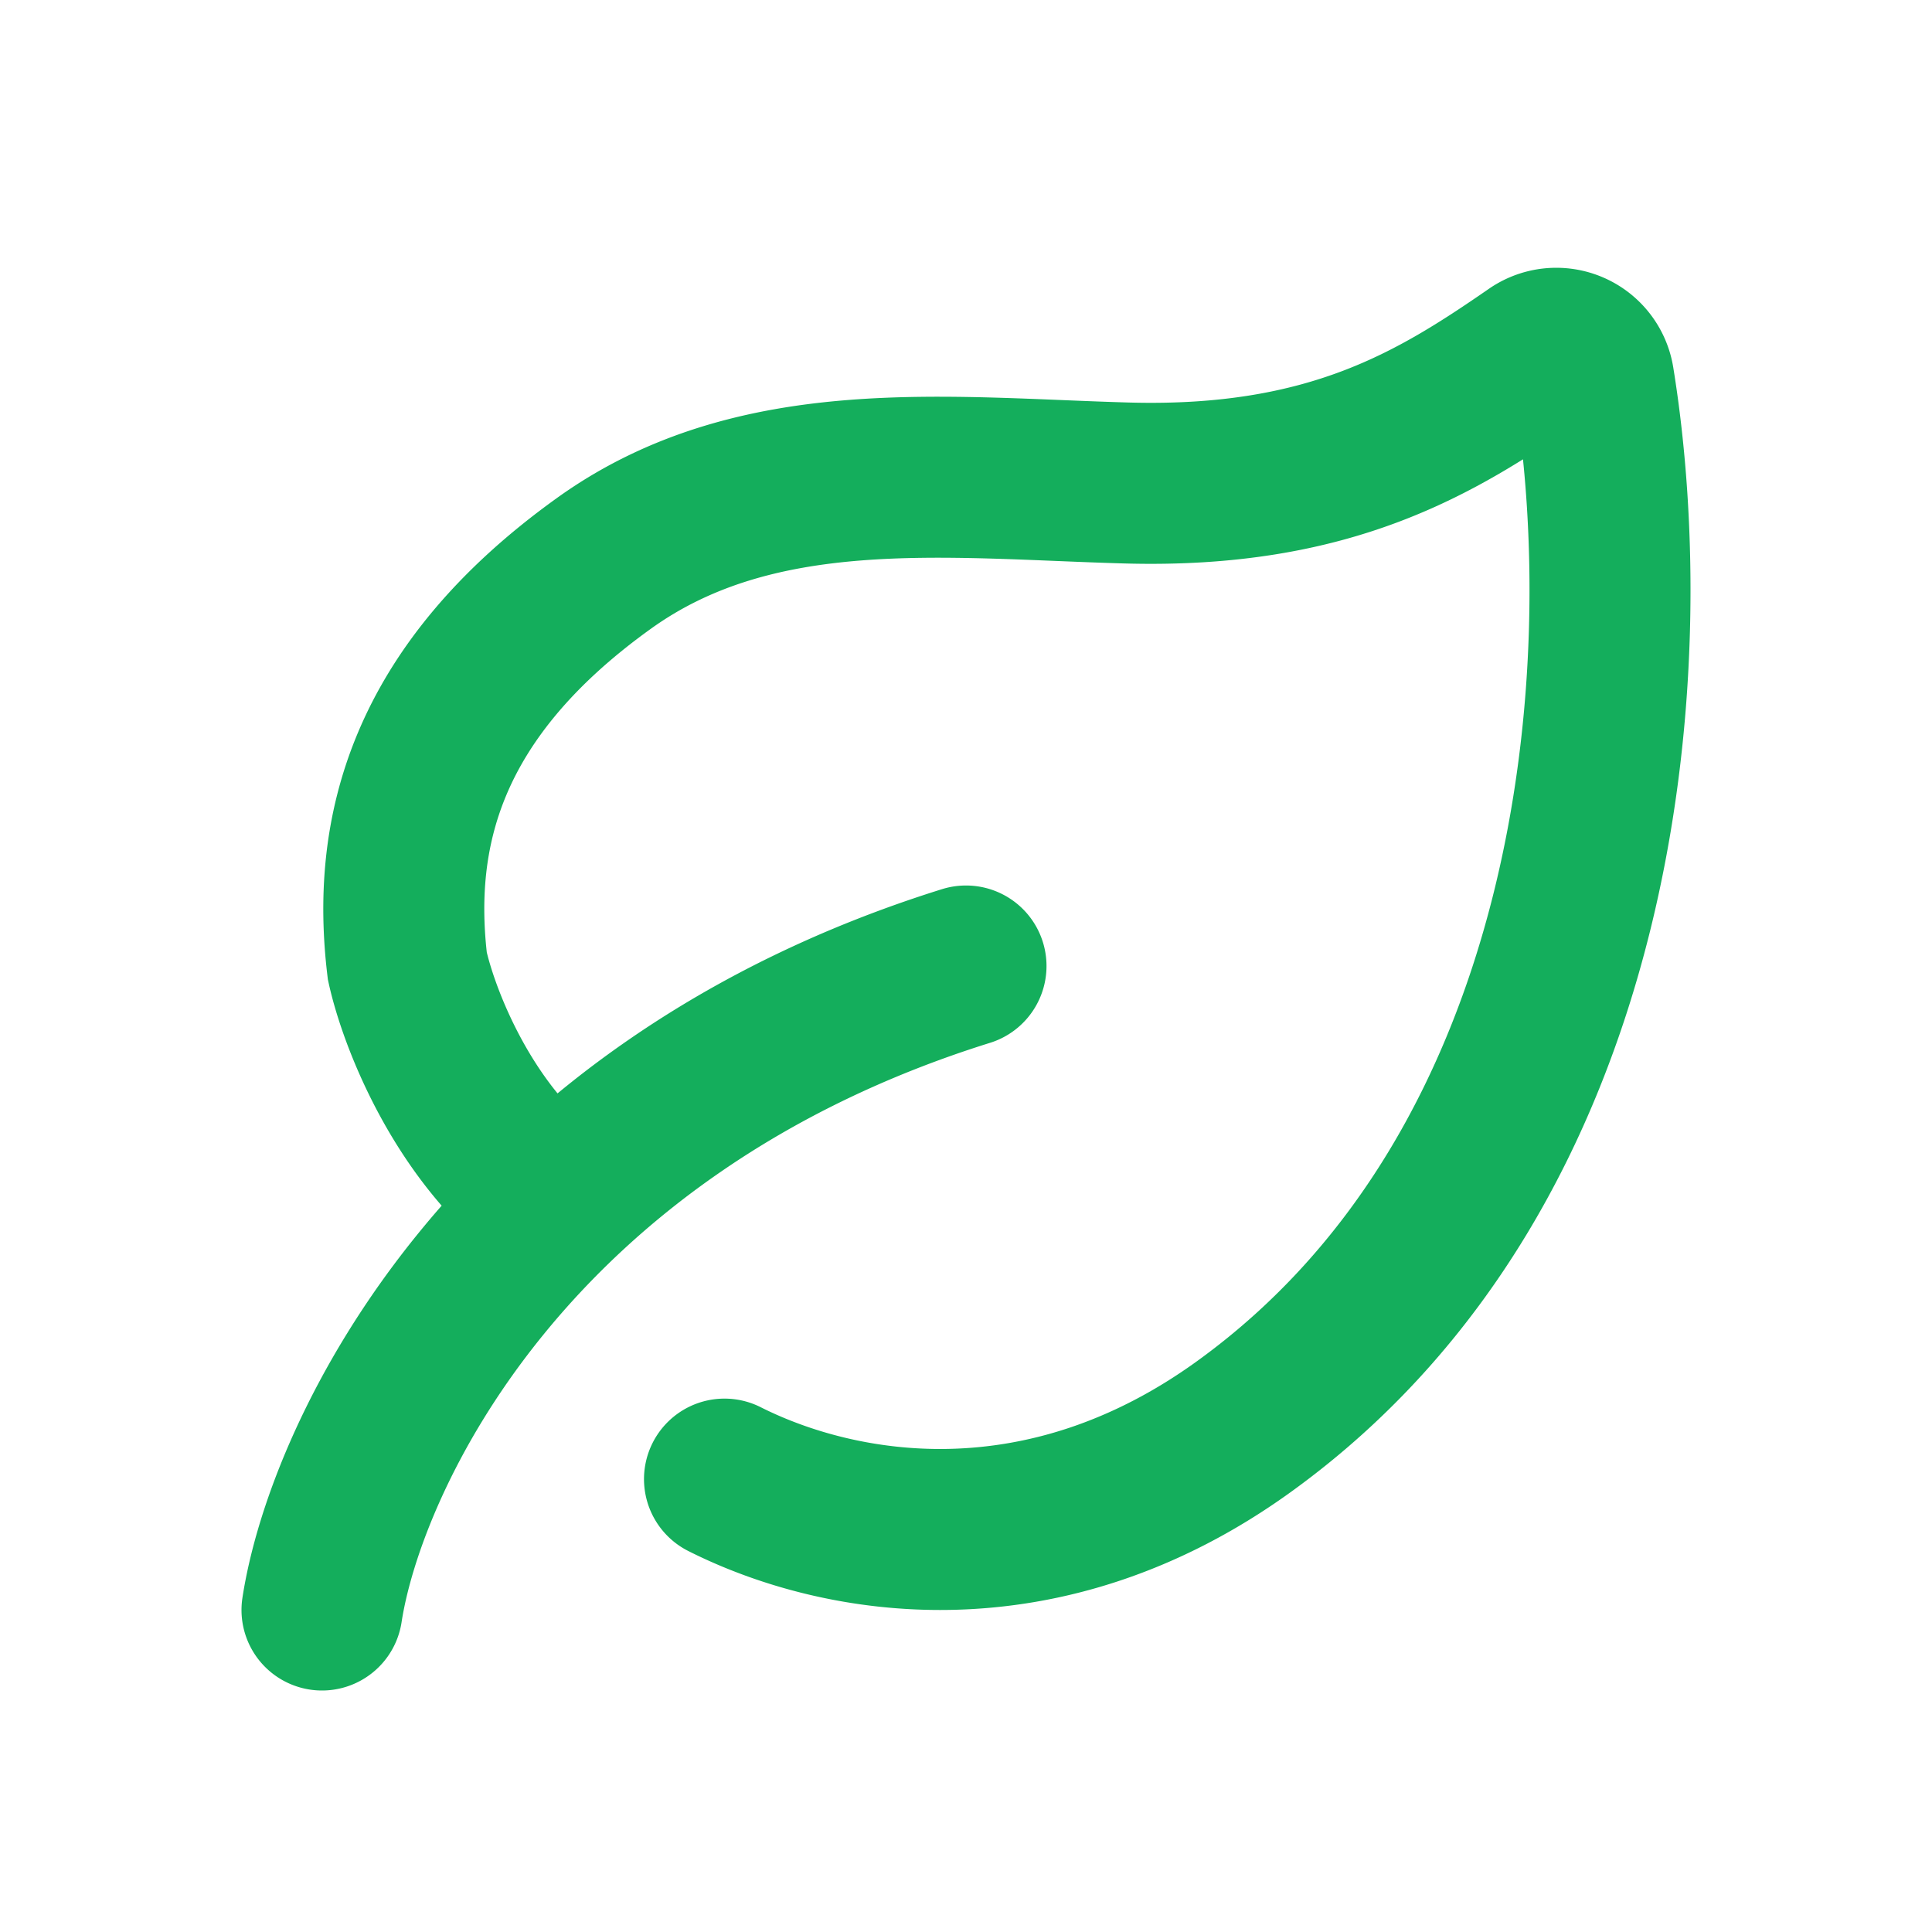
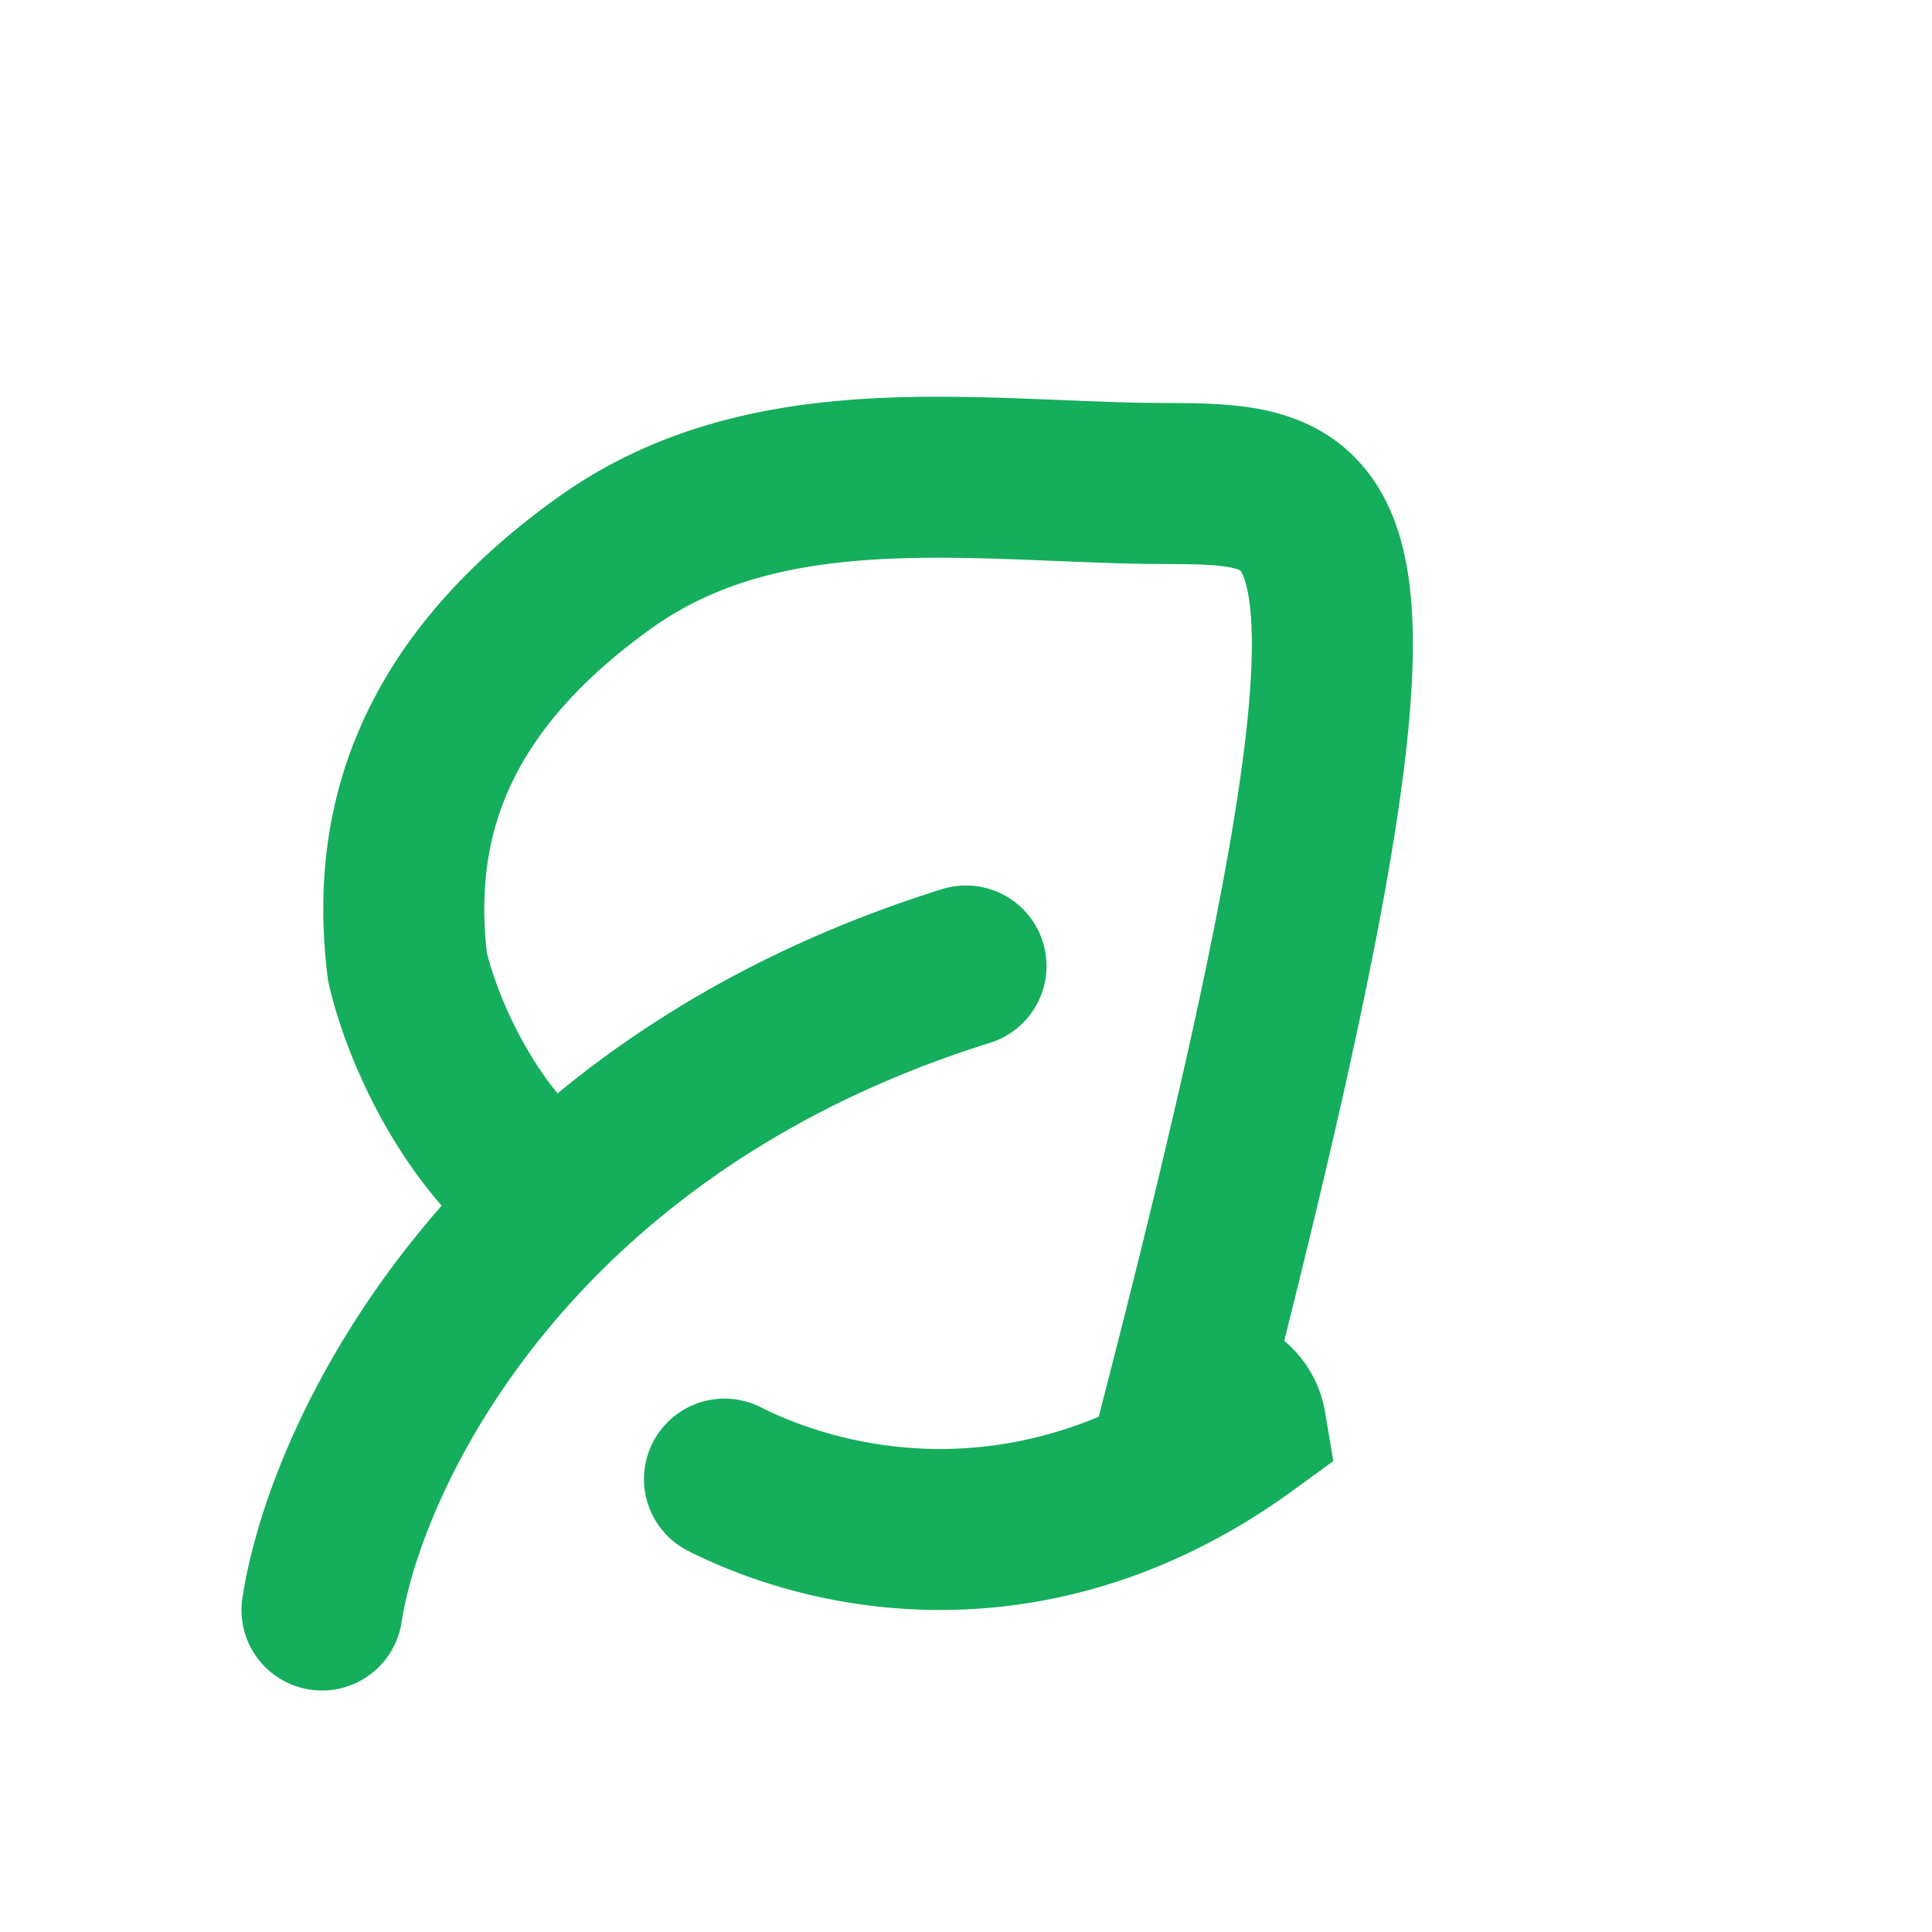
<svg xmlns="http://www.w3.org/2000/svg" width="12" height="12" fill="none">
-   <path stroke="#14AE5C" stroke-linecap="round" d="M2 10c.148-.963 1.156-3.111 4-4M4.5 9.187c.721.363 1.98.58 3.237-.334C9.951 7.246 10.193 4.17 9.899 2.36a.236.236 0 0 0-.371-.152C8.925 2.624 8.264 3.035 7 3c-1.12-.031-2.302-.182-3.25.5-1.118.803-1.318 1.683-1.22 2.5.062.283.286.88.72 1.297" />
+   <path stroke="#14AE5C" stroke-linecap="round" d="M2 10c.148-.963 1.156-3.111 4-4M4.5 9.187c.721.363 1.98.58 3.237-.334a.236.236 0 0 0-.371-.152C8.925 2.624 8.264 3.035 7 3c-1.12-.031-2.302-.182-3.25.5-1.118.803-1.318 1.683-1.22 2.5.062.283.286.88.72 1.297" />
</svg>